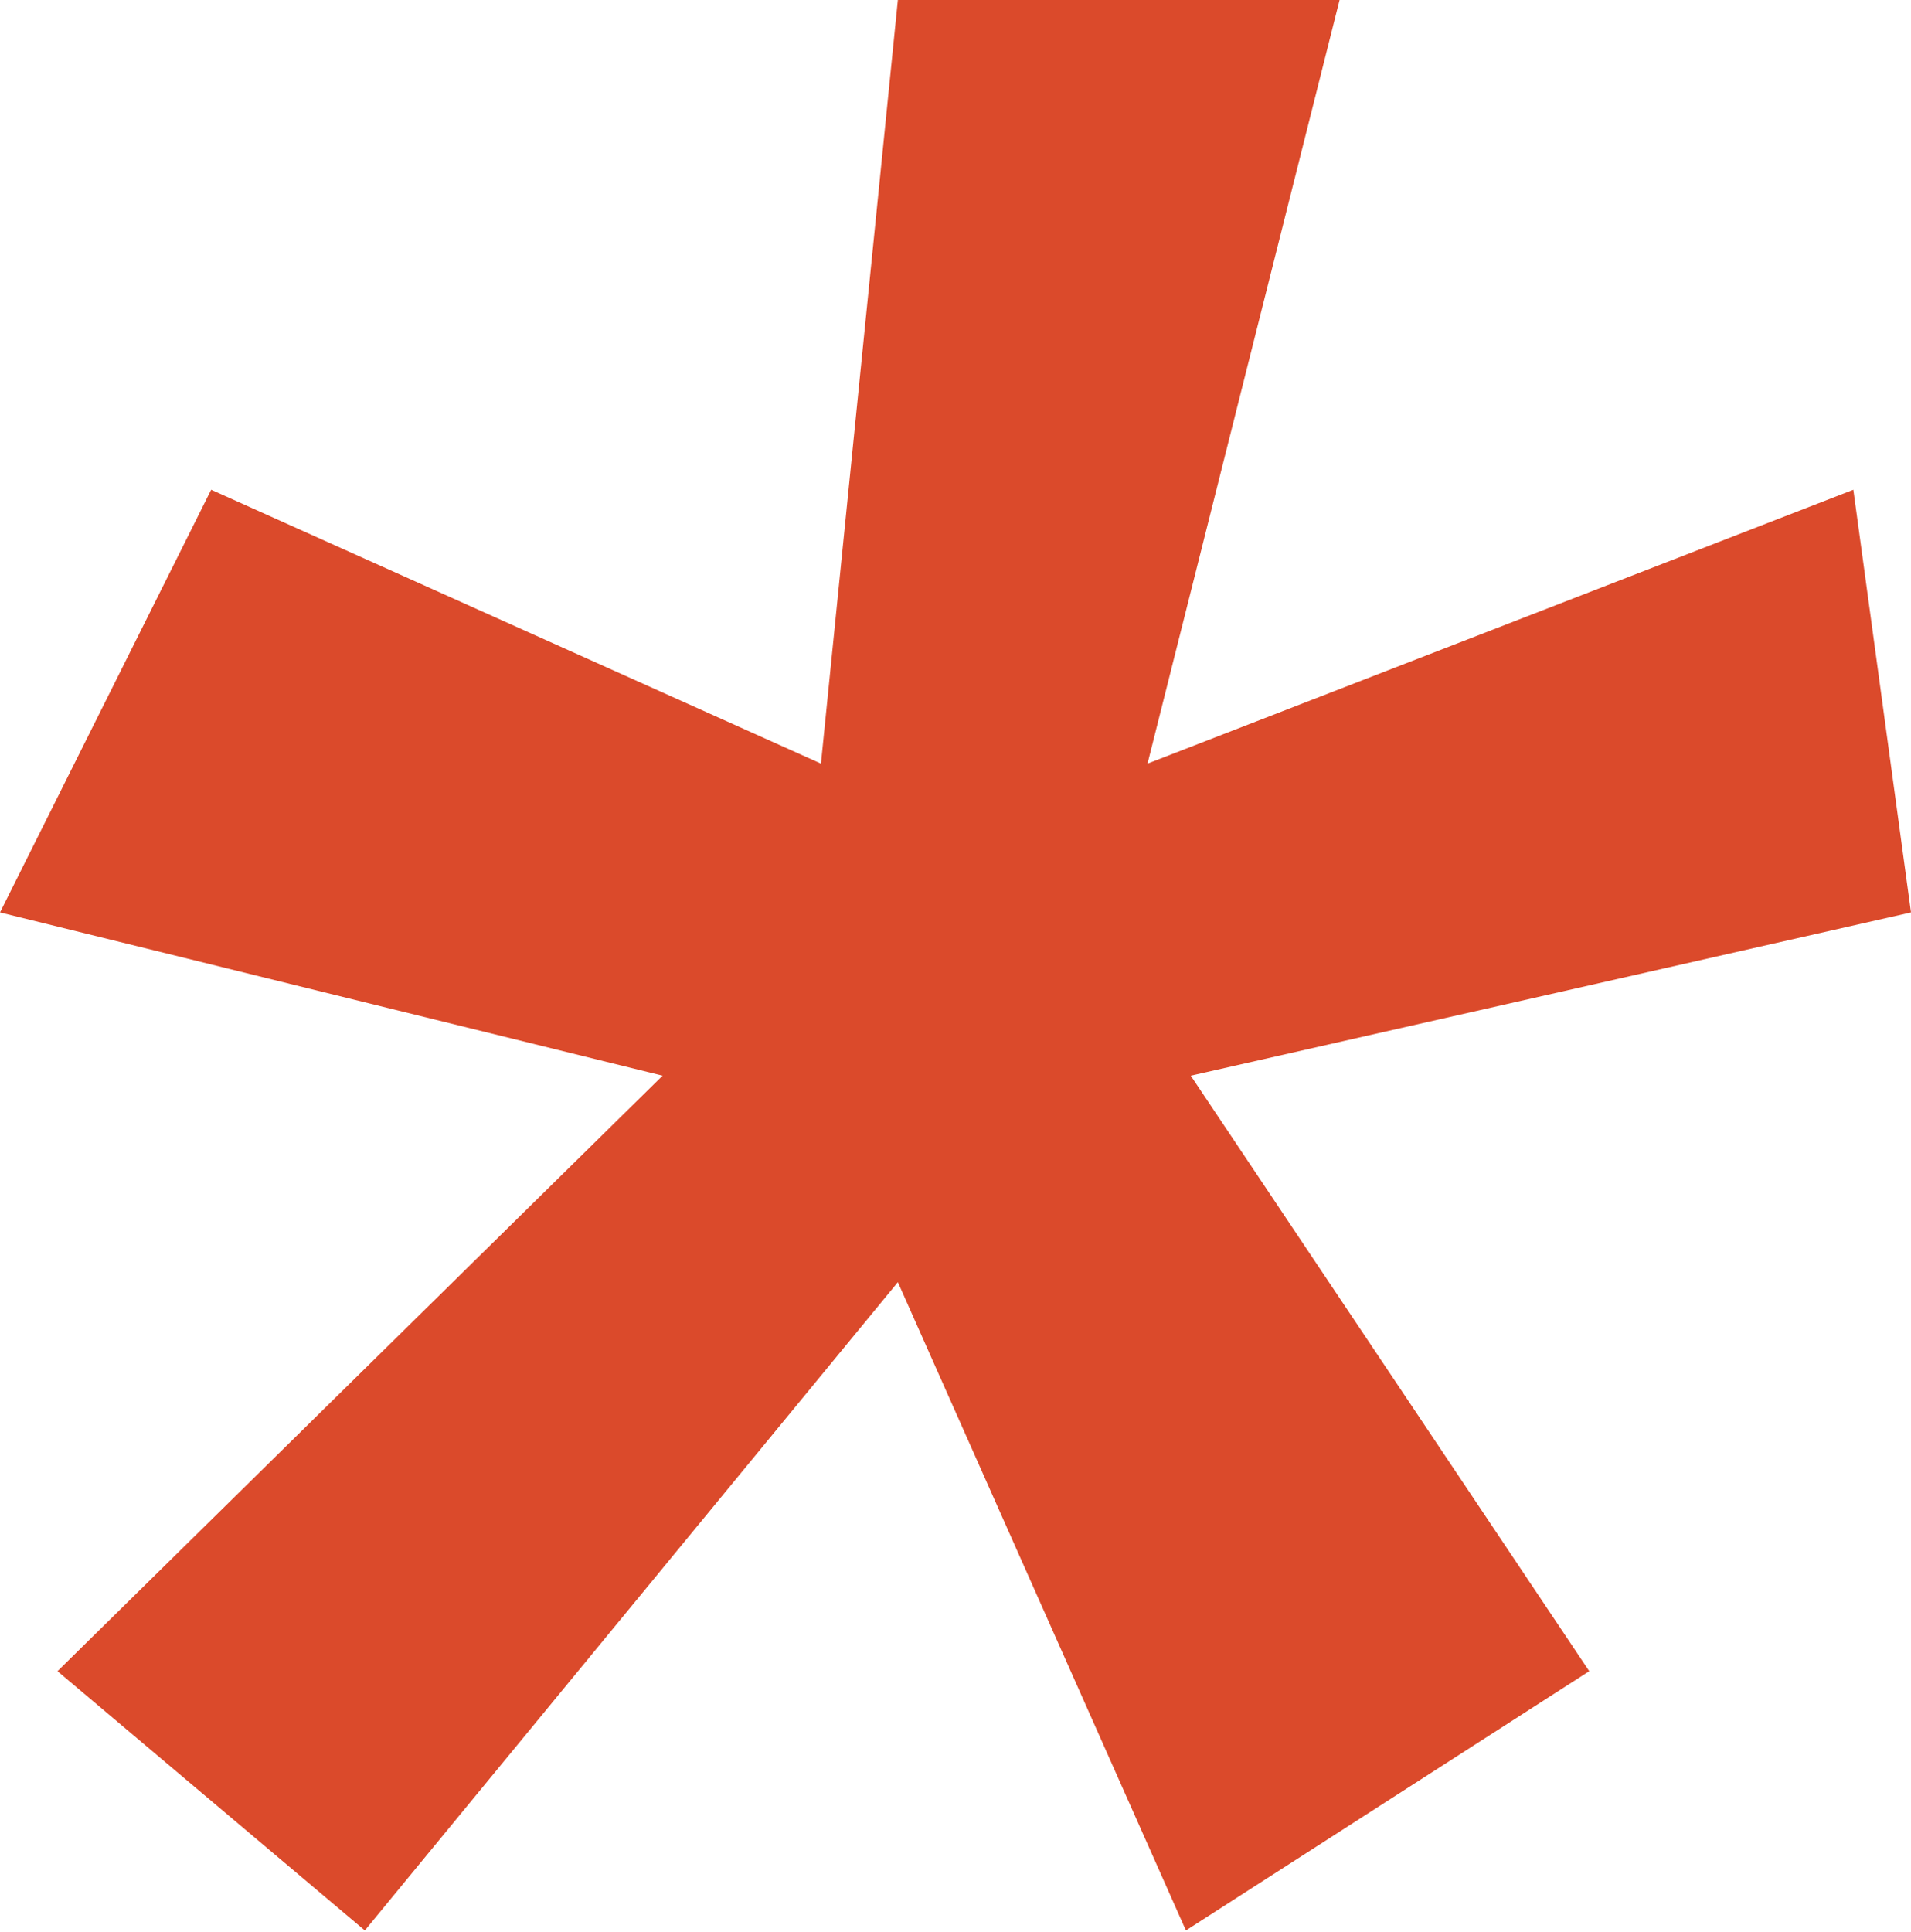
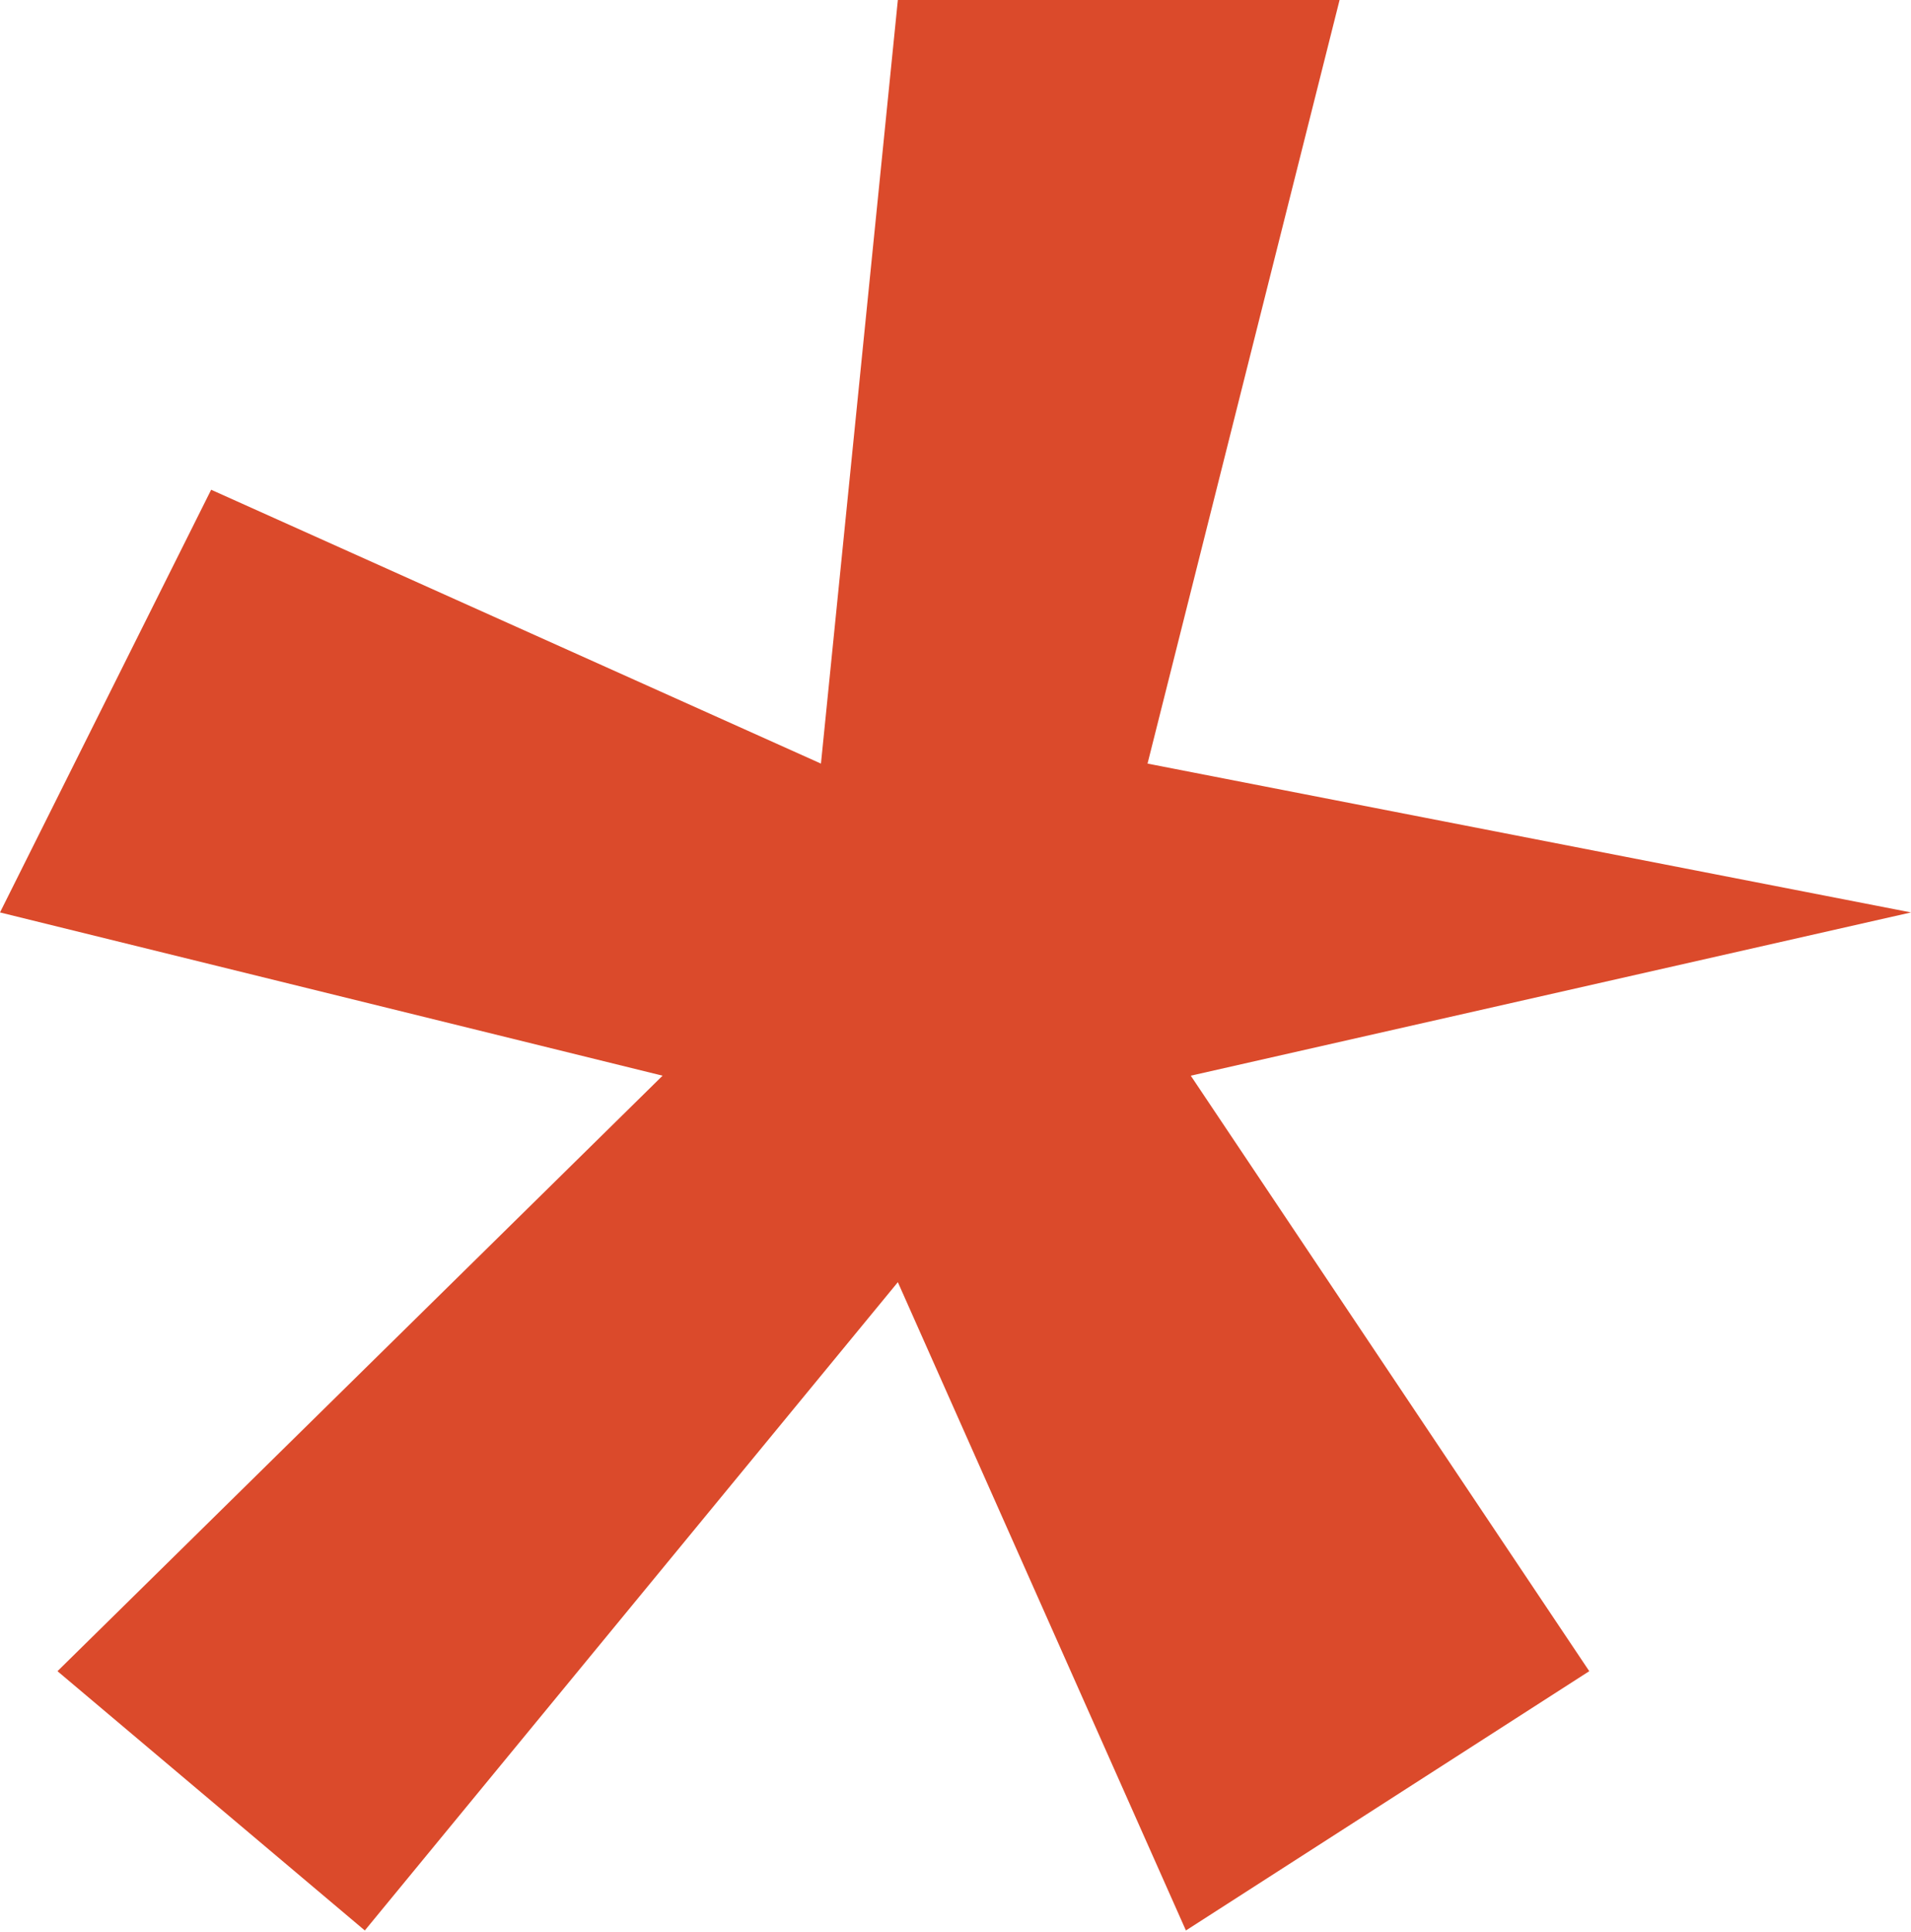
<svg xmlns="http://www.w3.org/2000/svg" fill="none" viewBox="0 0 183 185" height="185" width="183">
-   <path fill="#DB4A2B" d="M109.89 73.11L177.48 46.89L183 87.36L114.03 102.99L152.19 160.005L113.565 184.83L85.98 122.76L34.935 184.83L5.505 160.005L63.45 102.99L0 87.36L20.22 46.89L78.615 73.11L85.98 0H128.28L109.89 73.11Z" />
+   <path fill="#DB4A2B" d="M109.89 73.11L183 87.36L114.03 102.99L152.19 160.005L113.565 184.83L85.98 122.76L34.935 184.83L5.505 160.005L63.45 102.99L0 87.36L20.22 46.89L78.615 73.11L85.98 0H128.28L109.89 73.11Z" />
</svg>